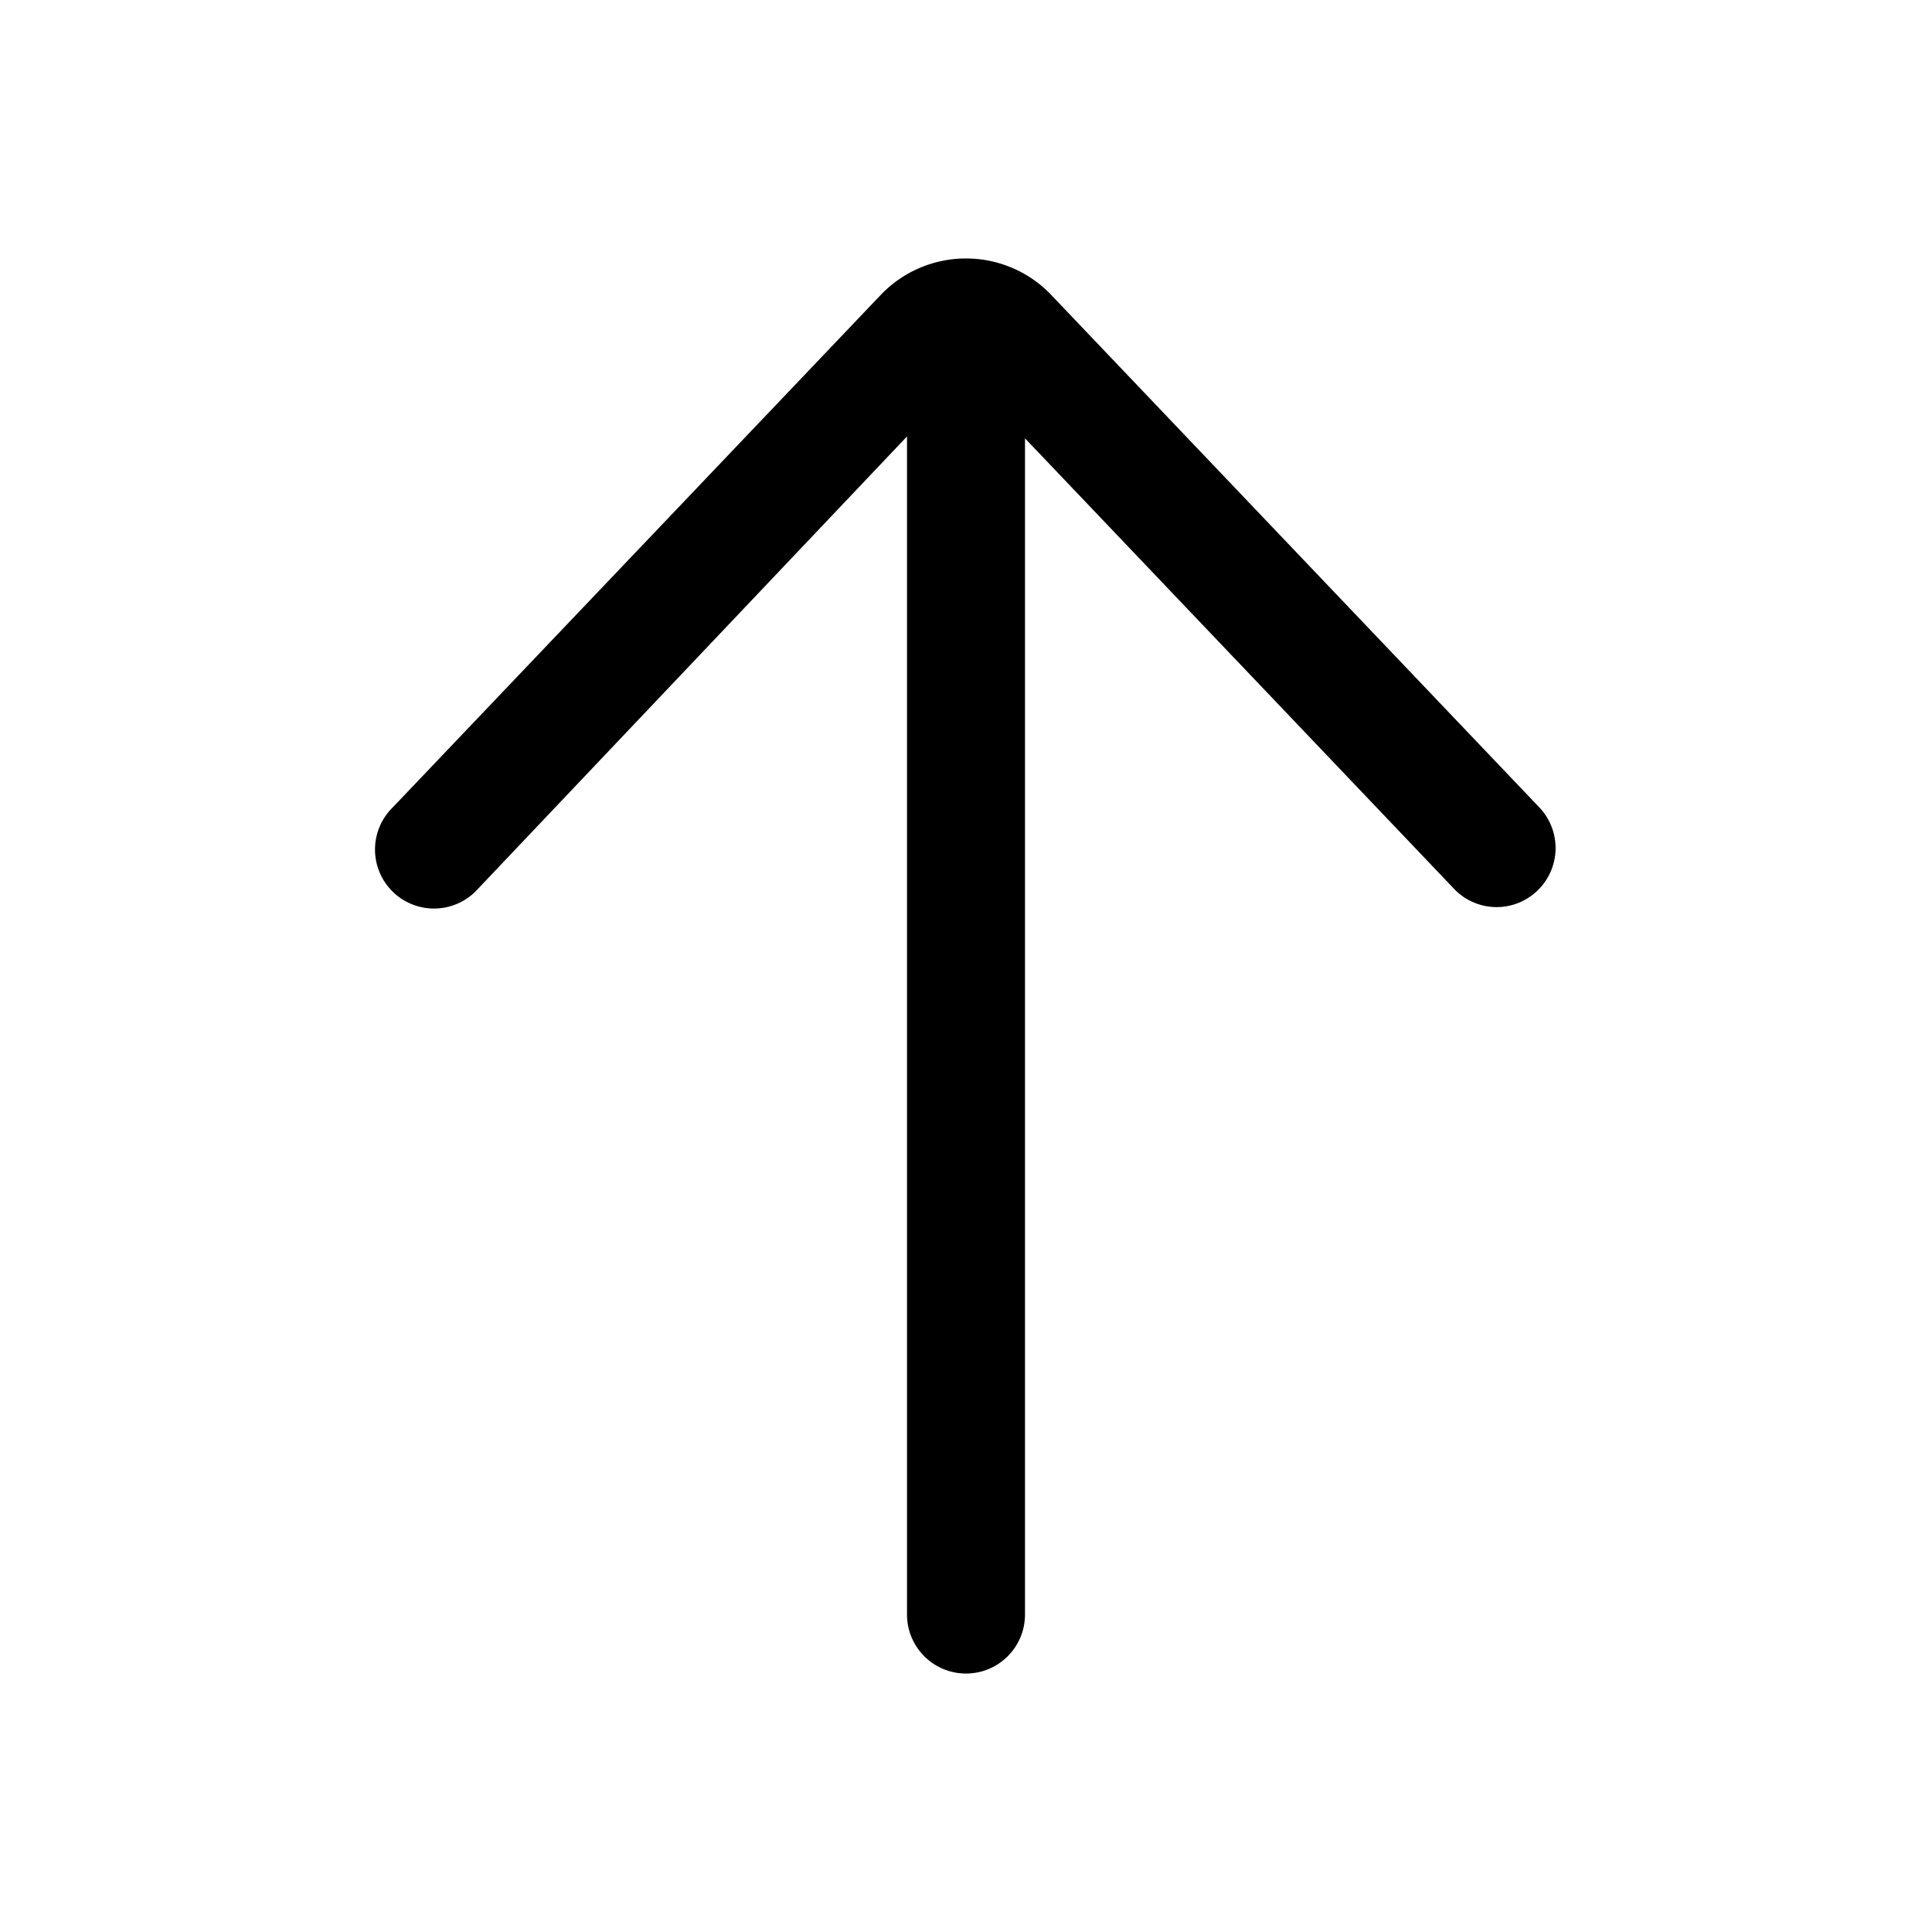
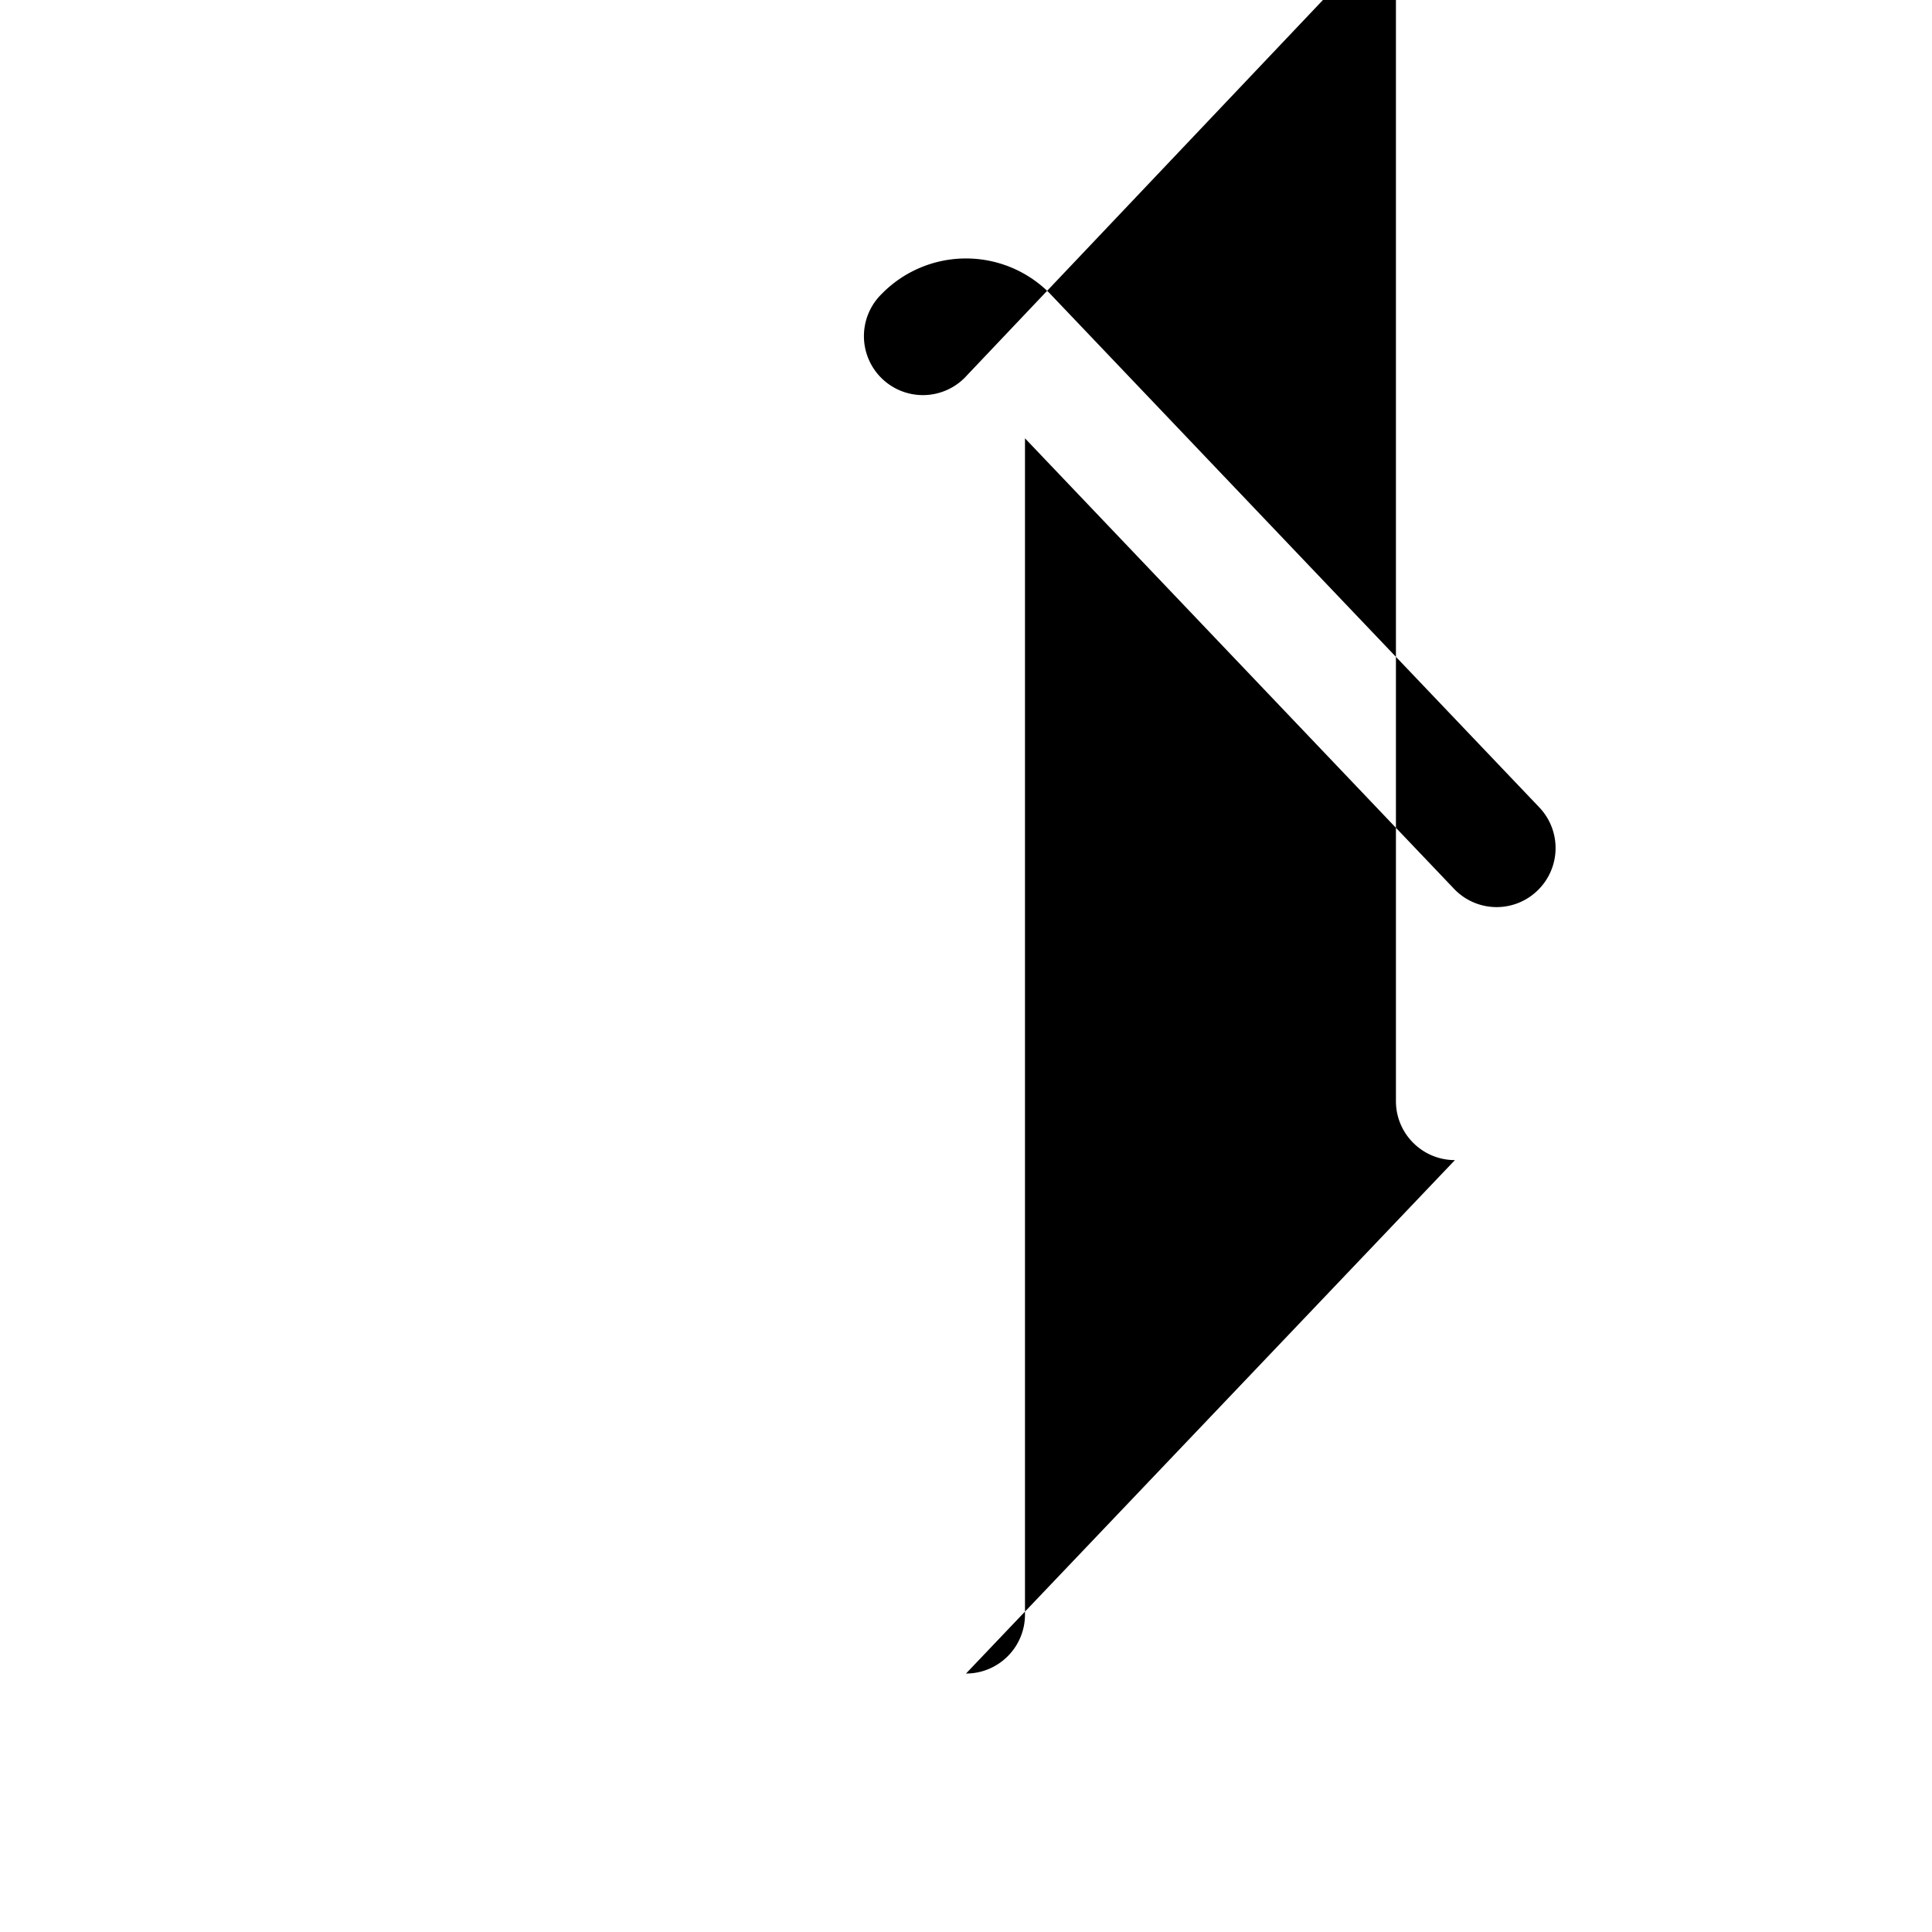
<svg xmlns="http://www.w3.org/2000/svg" viewBox="0 0 32 32" width="32" height="32">
-   <path d="M16 27.719c.54 0 .977-.438.977-.977V7.26l7.105 7.46a.973.973 0 001.38.034.977.977 0 00.034-1.381l-8.115-8.52a1.953 1.953 0 00-2.779.017l-8.098 8.504a.977.977 0 101.414 1.347l7.105-7.492v19.513c0 .54.438.977.977.977z" />
+   <path d="M16 27.719c.54 0 .977-.438.977-.977V7.26l7.105 7.46a.973.973 0 001.38.034.977.977 0 00.034-1.381l-8.115-8.52a1.953 1.953 0 00-2.779.017a.977.977 0 101.414 1.347l7.105-7.492v19.513c0 .54.438.977.977.977z" />
</svg>